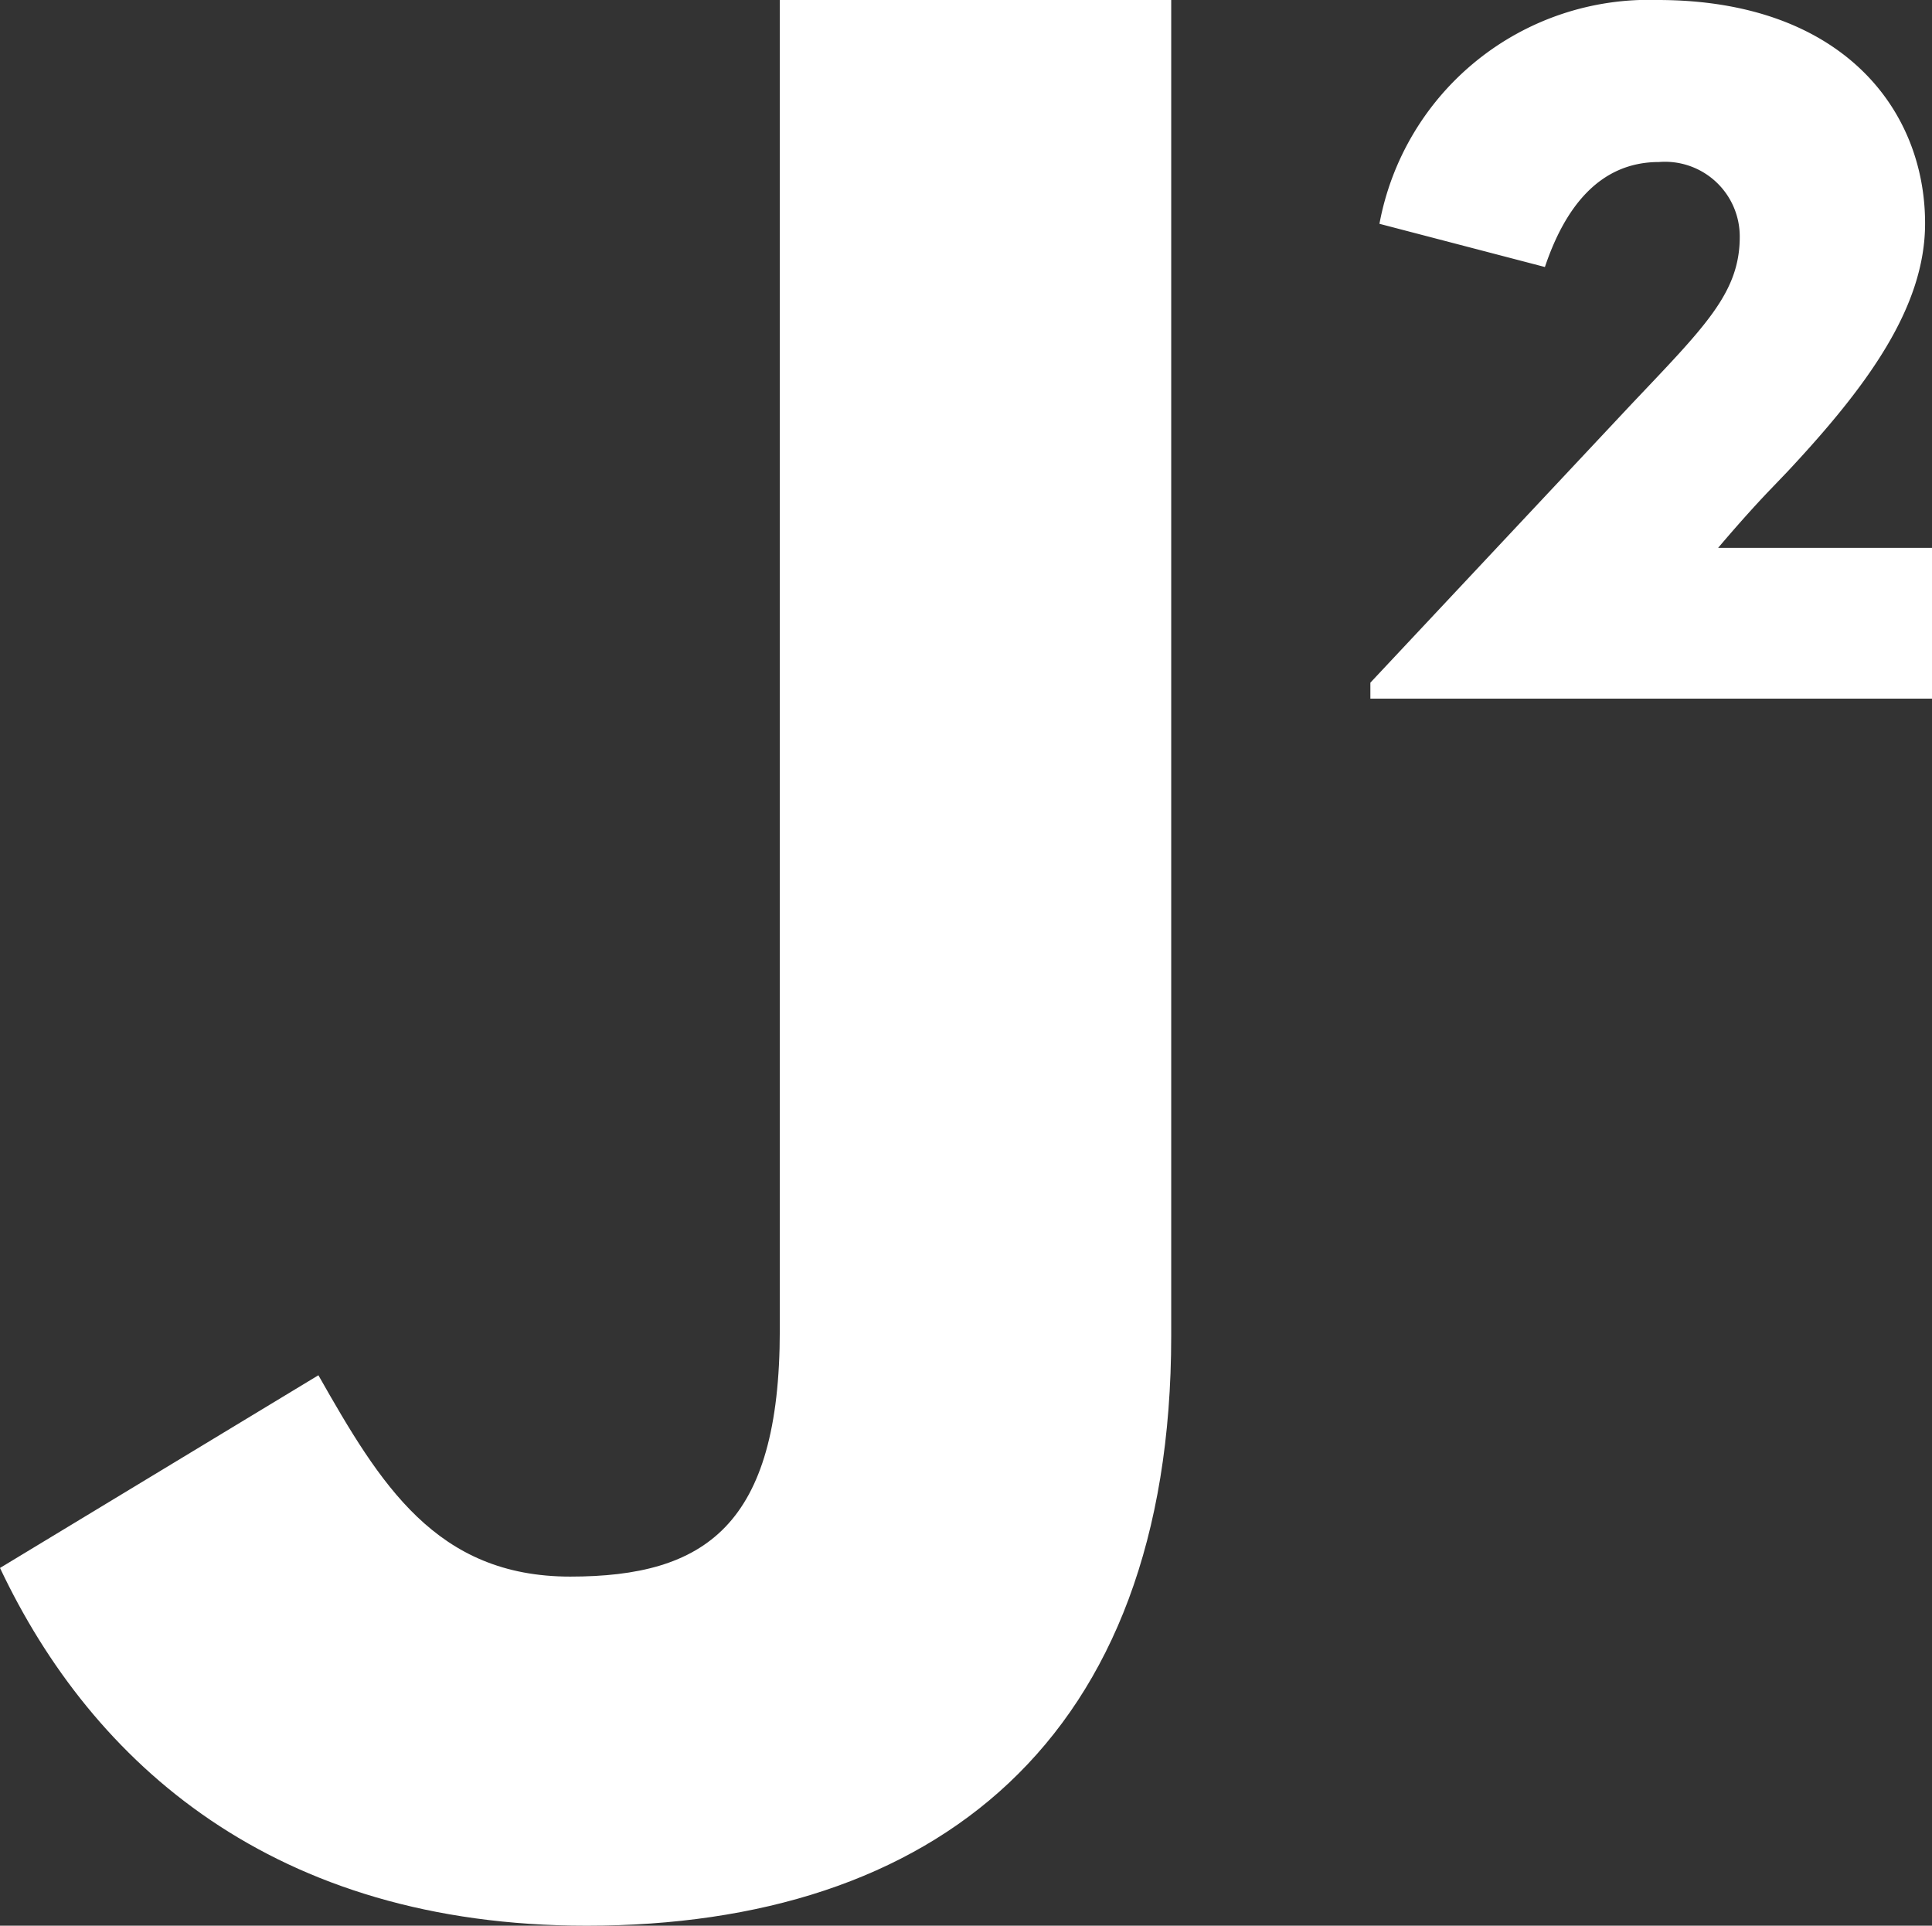
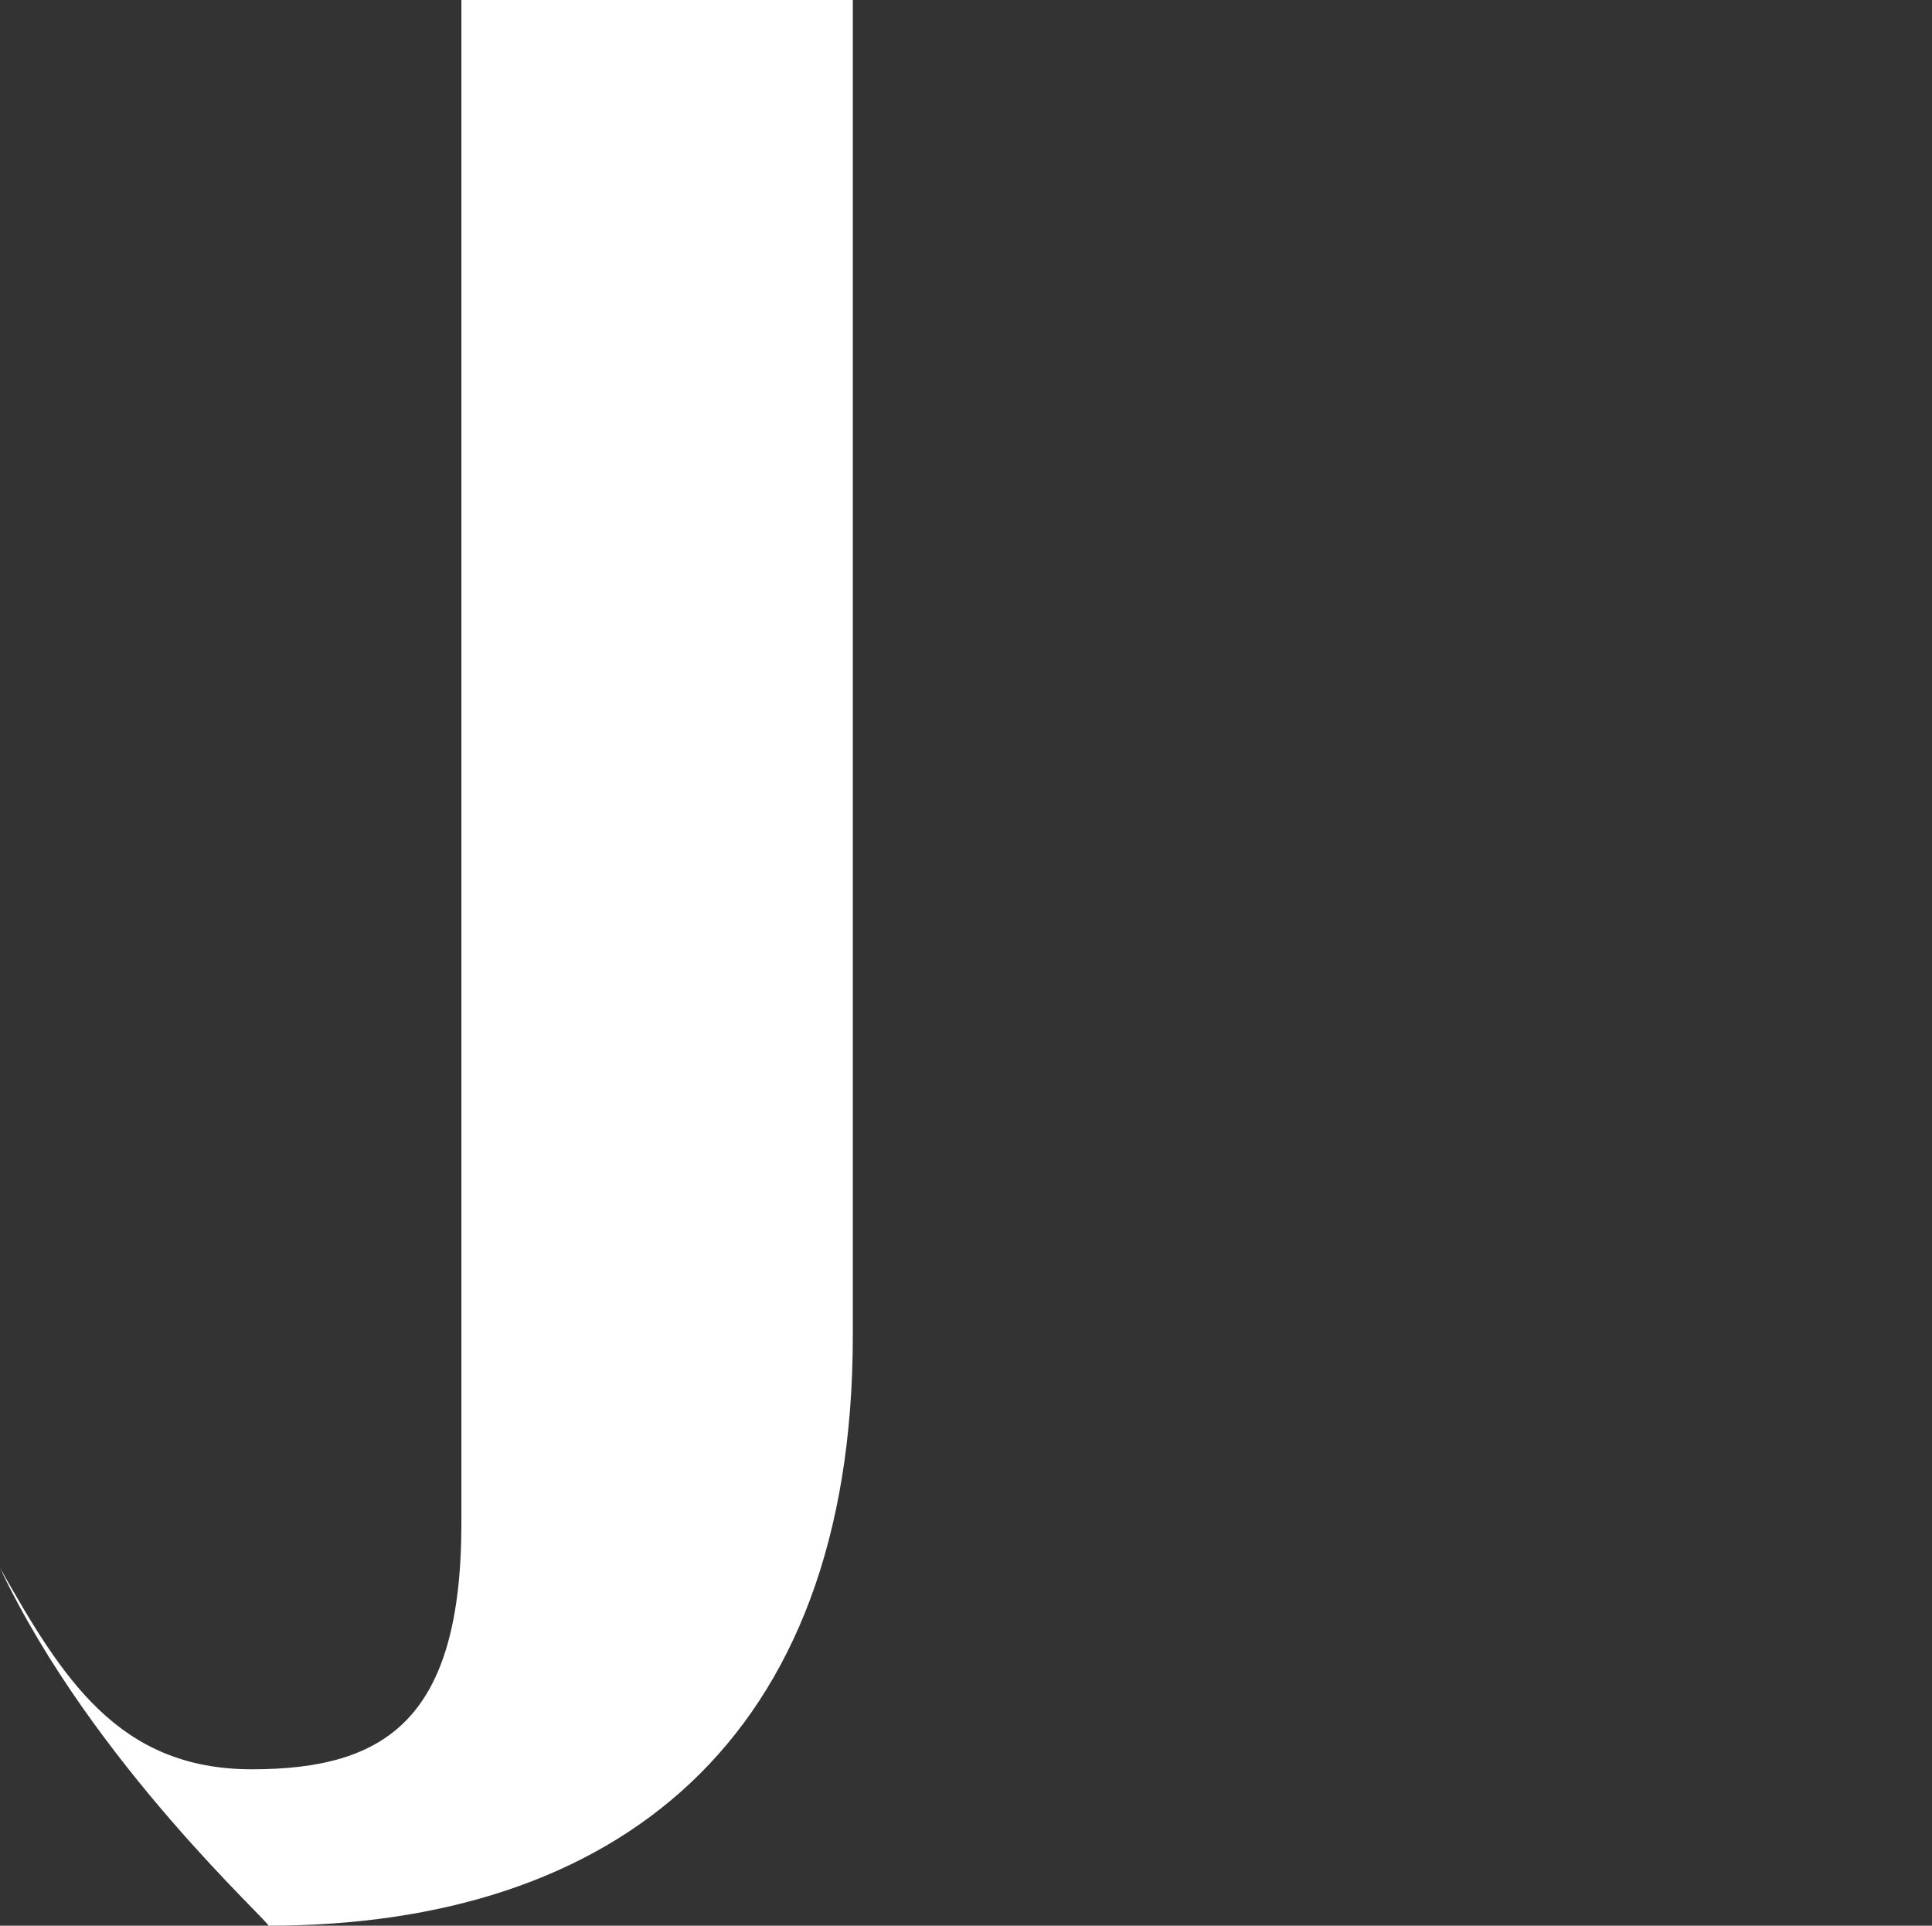
<svg xmlns="http://www.w3.org/2000/svg" viewBox="0 0 44.72 44.57">
  <rect x="0" y="0" width="44.72" height="44.57" fill="#333333" stroke="none" />
  <defs>
    <style>.cls-1{fill:#fff;}</style>
  </defs>
  <title>Asset 4</title>
  <g id="Layer_2" data-name="Layer 2">
    <g id="Layer_1-2" data-name="Layer 1">
-       <path class="cls-1" d="M0,36.29l7.37-4.46c1.43,2.52,2.72,4.66,5.83,4.66s4.85-1.17,4.85-5.7V0h9.06V30.92c0,9.38-5.5,13.65-13.53,13.65C6.34,44.57,2.14,40.82,0,36.29Z" />
-       <path class="cls-1" d="M31.72,15.8l6-6.4c1.73-1.83,2.55-2.61,2.55-3.92A1.73,1.73,0,0,0,38.4,3.75c-1.4,0-2.19,1.09-2.64,2.43l-3.83-1A6.34,6.34,0,0,1,38.37,0c4.25,0,6.19,2.52,6.19,5.17,0,1.94-1.33,3.76-3.18,5.74l-.46.48c-.58.61-1.15,1.29-1.15,1.29s.88,0,1.42,0h3.53v3.49h-13Z" />
+       <path class="cls-1" d="M0,36.29c1.43,2.52,2.72,4.66,5.83,4.66s4.85-1.17,4.85-5.7V0h9.06V30.92c0,9.38-5.5,13.65-13.53,13.65C6.34,44.57,2.14,40.82,0,36.29Z" />
    </g>
  </g>
</svg>